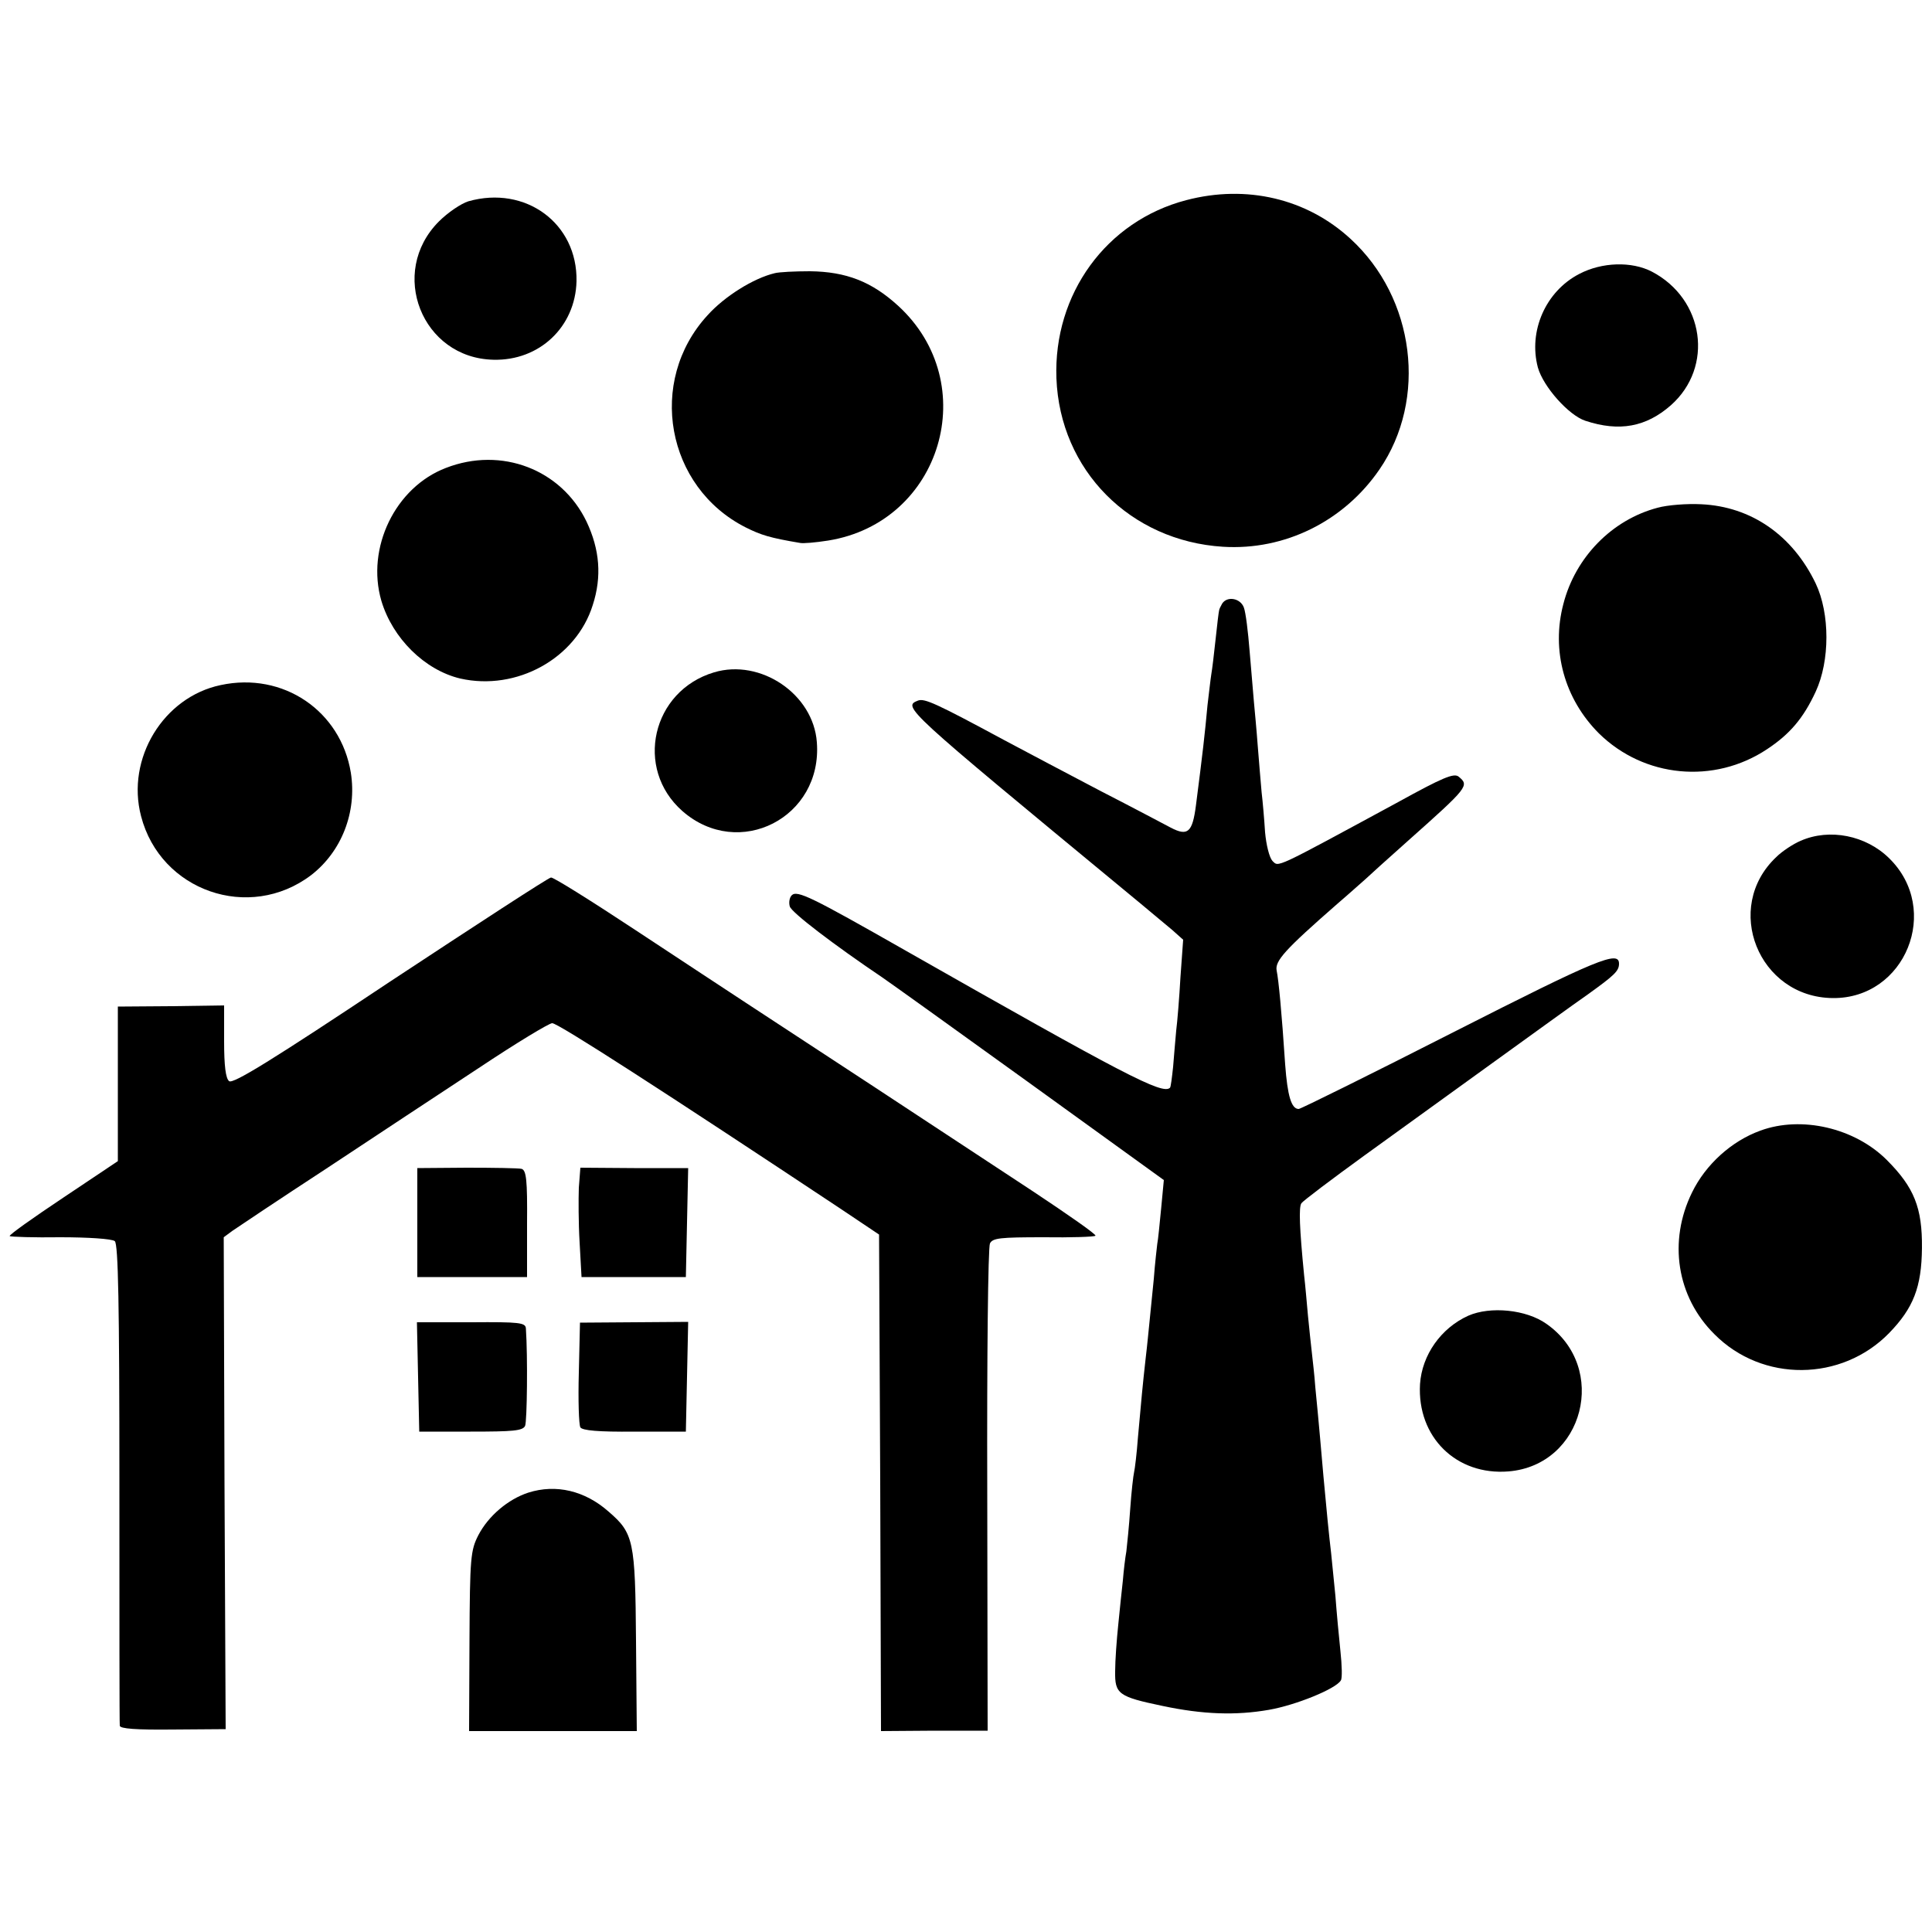
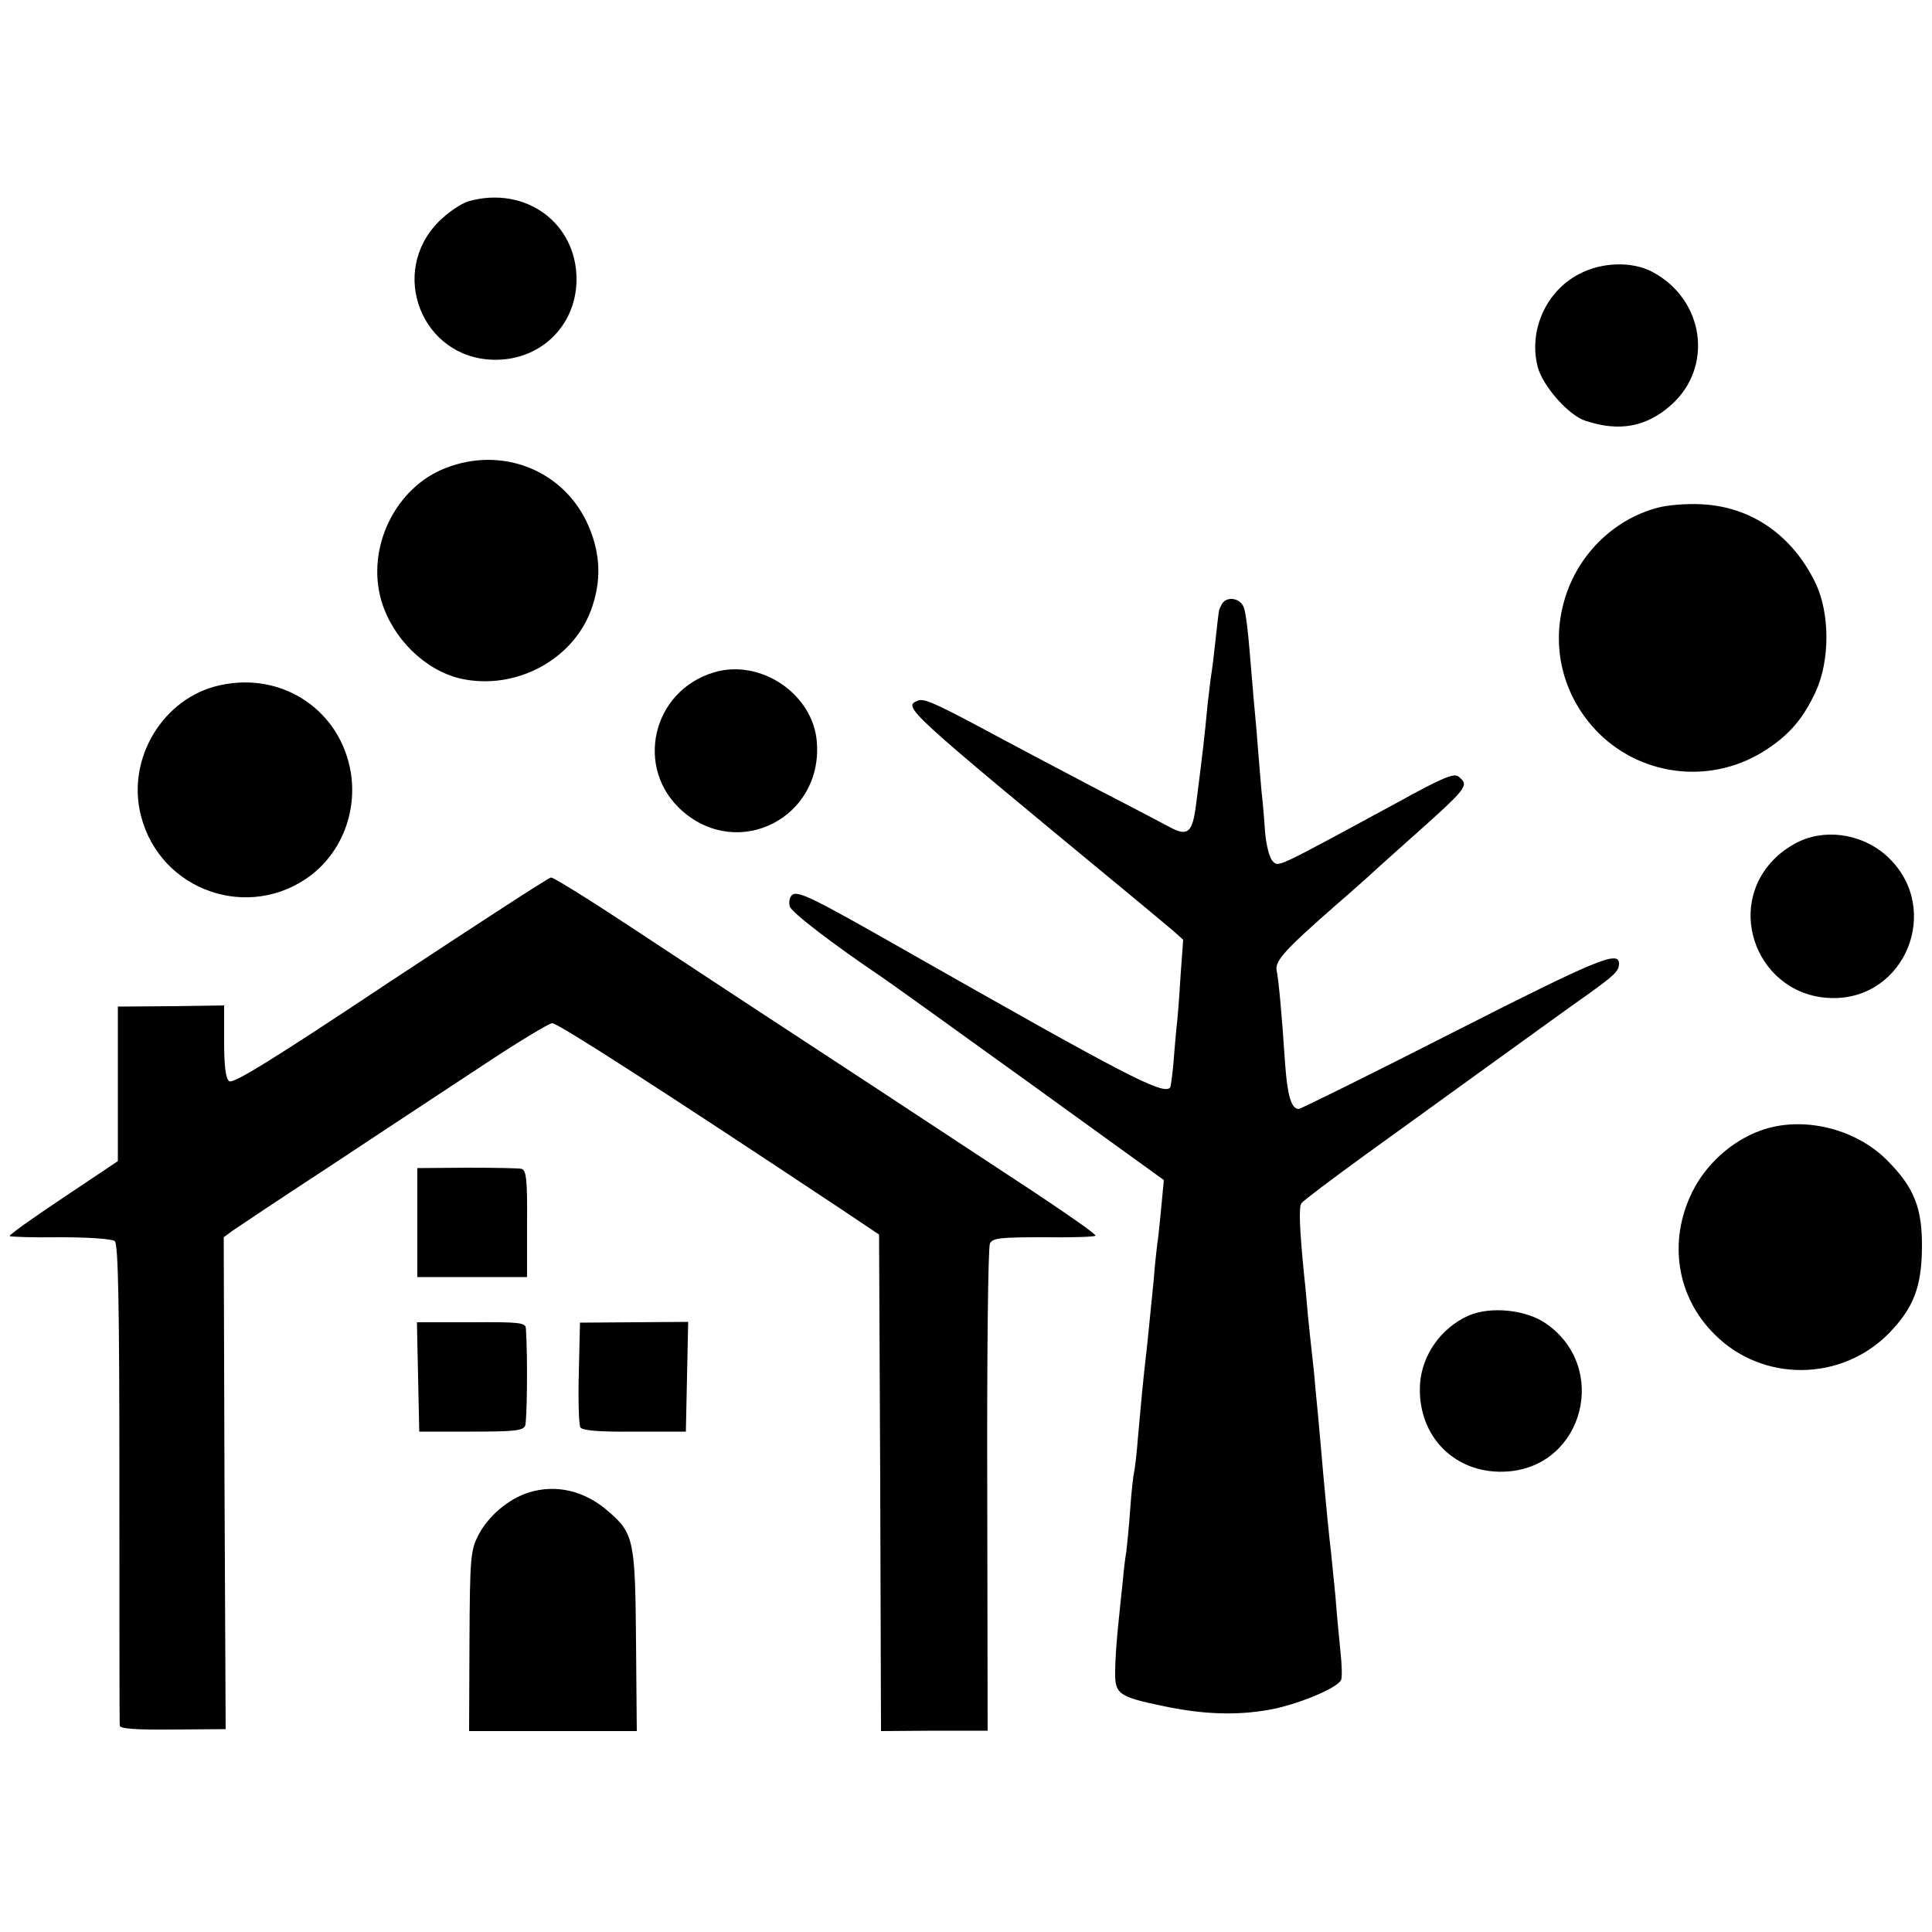
<svg xmlns="http://www.w3.org/2000/svg" version="1.0" width="500pt" height="500pt" viewBox="0 0 500 500" preserveAspectRatio="xMidYMid meet">
  <g transform="translate(0,500) scale(0.1,-0.1)" fill="#000000" stroke="none">
-     <path d="M3070 4482 c-207 -54 -344 -243 -336 -461 9 -238 191 -421 431 -436 160 -10 313 66 405 200 125 182 92 444 -75 597 -113 104 -269 141 -425 100z" />
+     <path d="M3070 4482 z" />
    <path d="M1212 4479 c-19 -6 -53 -29 -76 -52 -132 -132 -44 -354 141 -358 119 -3 212 85 215 203 3 150 -132 249 -280 207z" />
    <path d="M4087 4291 c-87 -45 -132 -148 -107 -242 14 -50 80 -124 123 -138 88 -29 157 -16 221 40 112 99 87 275 -49 346 -52 27 -129 25 -188 -6z" />
-     <path d="M2005 4293 c-55 -13 -130 -60 -174 -109 -157 -171 -107 -445 99 -549 40 -20 63 -27 140 -40 8 -2 41 1 73 6 294 47 401 407 181 608 -68 62 -134 88 -228 89 -39 0 -80 -2 -91 -5z" />
    <path d="M1154 3789 c-131 -50 -207 -207 -167 -344 29 -97 112 -179 204 -201 146 -33 300 52 343 190 24 74 18 144 -16 216 -65 135 -220 195 -364 139z" />
    <path d="M4290 3686 c-118 -31 -213 -128 -244 -249 -32 -121 3 -246 92 -335 117 -115 298 -132 435 -41 59 39 94 80 126 149 37 80 37 202 0 280 -60 125 -167 199 -296 205 -37 2 -88 -2 -113 -9z" />
    <path d="M3163 3438 c-4 -7 -8 -15 -8 -18 -1 -3 -5 -36 -9 -74 -4 -38 -9 -79 -11 -90 -2 -12 -6 -48 -10 -81 -7 -76 -12 -120 -30 -260 -9 -69 -21 -80 -65 -57 -19 10 -100 53 -180 94 -80 42 -192 101 -250 132 -178 96 -207 109 -224 103 -41 -16 -36 -20 539 -495 50 -41 103 -86 119 -99 l28 -25 -7 -97 c-3 -53 -8 -115 -11 -138 -2 -24 -6 -66 -8 -94 -3 -28 -6 -52 -8 -54 -19 -19 -118 33 -688 357 -239 136 -277 155 -291 141 -6 -6 -8 -19 -5 -29 5 -16 114 -99 240 -184 12 -8 181 -129 375 -269 l353 -255 -7 -74 c-4 -41 -8 -82 -10 -91 -1 -9 -6 -50 -9 -91 -4 -41 -9 -91 -11 -110 -2 -19 -6 -62 -10 -95 -8 -71 -11 -105 -20 -205 -3 -41 -8 -82 -10 -90 -2 -8 -7 -51 -10 -95 -3 -44 -8 -93 -10 -110 -3 -16 -7 -50 -9 -75 -3 -25 -8 -76 -12 -115 -4 -38 -8 -92 -8 -120 -1 -59 8 -66 123 -90 104 -22 189 -25 275 -10 69 12 173 54 186 76 4 5 3 39 -1 76 -4 38 -10 102 -13 143 -4 41 -9 91 -11 110 -5 41 -13 122 -20 200 -5 56 -11 130 -21 230 -2 30 -7 71 -9 90 -2 19 -7 62 -10 95 -3 33 -7 80 -10 105 -12 122 -14 176 -7 186 4 6 78 62 165 125 87 63 238 172 335 242 97 70 206 149 242 174 68 49 80 60 80 79 0 35 -56 12 -426 -176 -216 -110 -398 -200 -403 -200 -19 0 -29 34 -35 115 -9 136 -17 219 -22 243 -5 25 21 54 156 172 35 30 68 60 74 65 6 6 56 51 111 100 155 138 158 142 130 165 -12 10 -41 -2 -157 -66 -325 -176 -308 -168 -325 -152 -8 9 -16 41 -19 74 -2 32 -6 79 -9 104 -2 25 -7 79 -10 120 -3 41 -8 93 -10 115 -2 22 -7 81 -11 130 -4 50 -10 100 -15 113 -9 24 -43 30 -56 10z" />
    <path d="M1848 3260 c-161 -48 -207 -249 -82 -359 146 -128 363 -17 348 178 -9 125 -146 217 -266 181z" />
    <path d="M571 3227 c-148 -31 -245 -190 -206 -339 50 -194 280 -274 440 -153 79 61 119 163 103 265 -26 160 -175 262 -337 227z" />
    <path d="M4660 2824 c-19 -8 -48 -27 -63 -42 -139 -131 -46 -363 146 -365 188 -2 282 229 146 362 -60 59 -154 78 -229 45z" />
    <path d="M1010 2460 c-305 -203 -407 -266 -417 -258 -9 7 -13 40 -13 103 l0 93 -137 -2 -138 -1 0 -200 0 -200 -142 -95 c-78 -52 -140 -96 -138 -99 3 -2 62 -4 132 -3 70 0 133 -4 140 -10 9 -7 12 -164 12 -626 0 -339 0 -622 1 -628 0 -8 43 -11 137 -10 l137 1 -3 637 -2 636 23 17 c13 9 122 82 243 161 121 80 298 197 394 260 96 64 182 116 190 116 14 1 294 -180 746 -480 l100 -67 3 -643 2 -642 138 1 138 0 -1 622 c-1 342 2 629 7 639 7 14 26 16 138 16 72 -1 133 1 135 4 3 3 -70 54 -162 115 -93 61 -280 184 -418 275 -137 90 -284 186 -325 213 -41 27 -169 111 -284 187 -115 76 -214 138 -220 137 -6 0 -193 -122 -416 -269z" />
    <path d="M4556 2074 c-75 -27 -142 -88 -177 -160 -62 -126 -40 -270 58 -367 124 -125 329 -123 452 3 63 65 84 119 85 220 1 104 -20 157 -91 228 -83 83 -221 115 -327 76z" />
    <path d="M1080 1836 l0 -141 142 0 142 0 0 138 c1 114 -2 138 -14 142 -8 2 -72 3 -142 3 l-128 -1 0 -141z" />
-     <path d="M1498 1926 c-1 -28 -1 -91 2 -141 l5 -90 135 0 135 0 3 141 3 141 -140 0 -139 1 -4 -52z" />
    <path d="M3800 1595 c-71 -32 -120 -102 -125 -177 -8 -137 94 -237 229 -226 195 16 260 269 98 382 -52 37 -145 46 -202 21z" />
    <path d="M1082 1436 l3 -141 133 0 c110 0 135 2 141 15 5 12 7 178 2 252 -1 15 -16 17 -141 16 l-141 0 3 -142z" />
    <path d="M1498 1448 c-2 -71 0 -135 4 -142 5 -8 46 -12 140 -11 l133 0 3 142 3 142 -140 -1 -140 -1 -3 -129z" />
    <path d="M1367 1137 c-52 -17 -103 -60 -129 -110 -20 -39 -22 -57 -23 -274 l-1 -233 217 0 217 0 -2 233 c-2 260 -6 279 -71 335 -61 54 -136 72 -208 49z" />
  </g>
</svg>